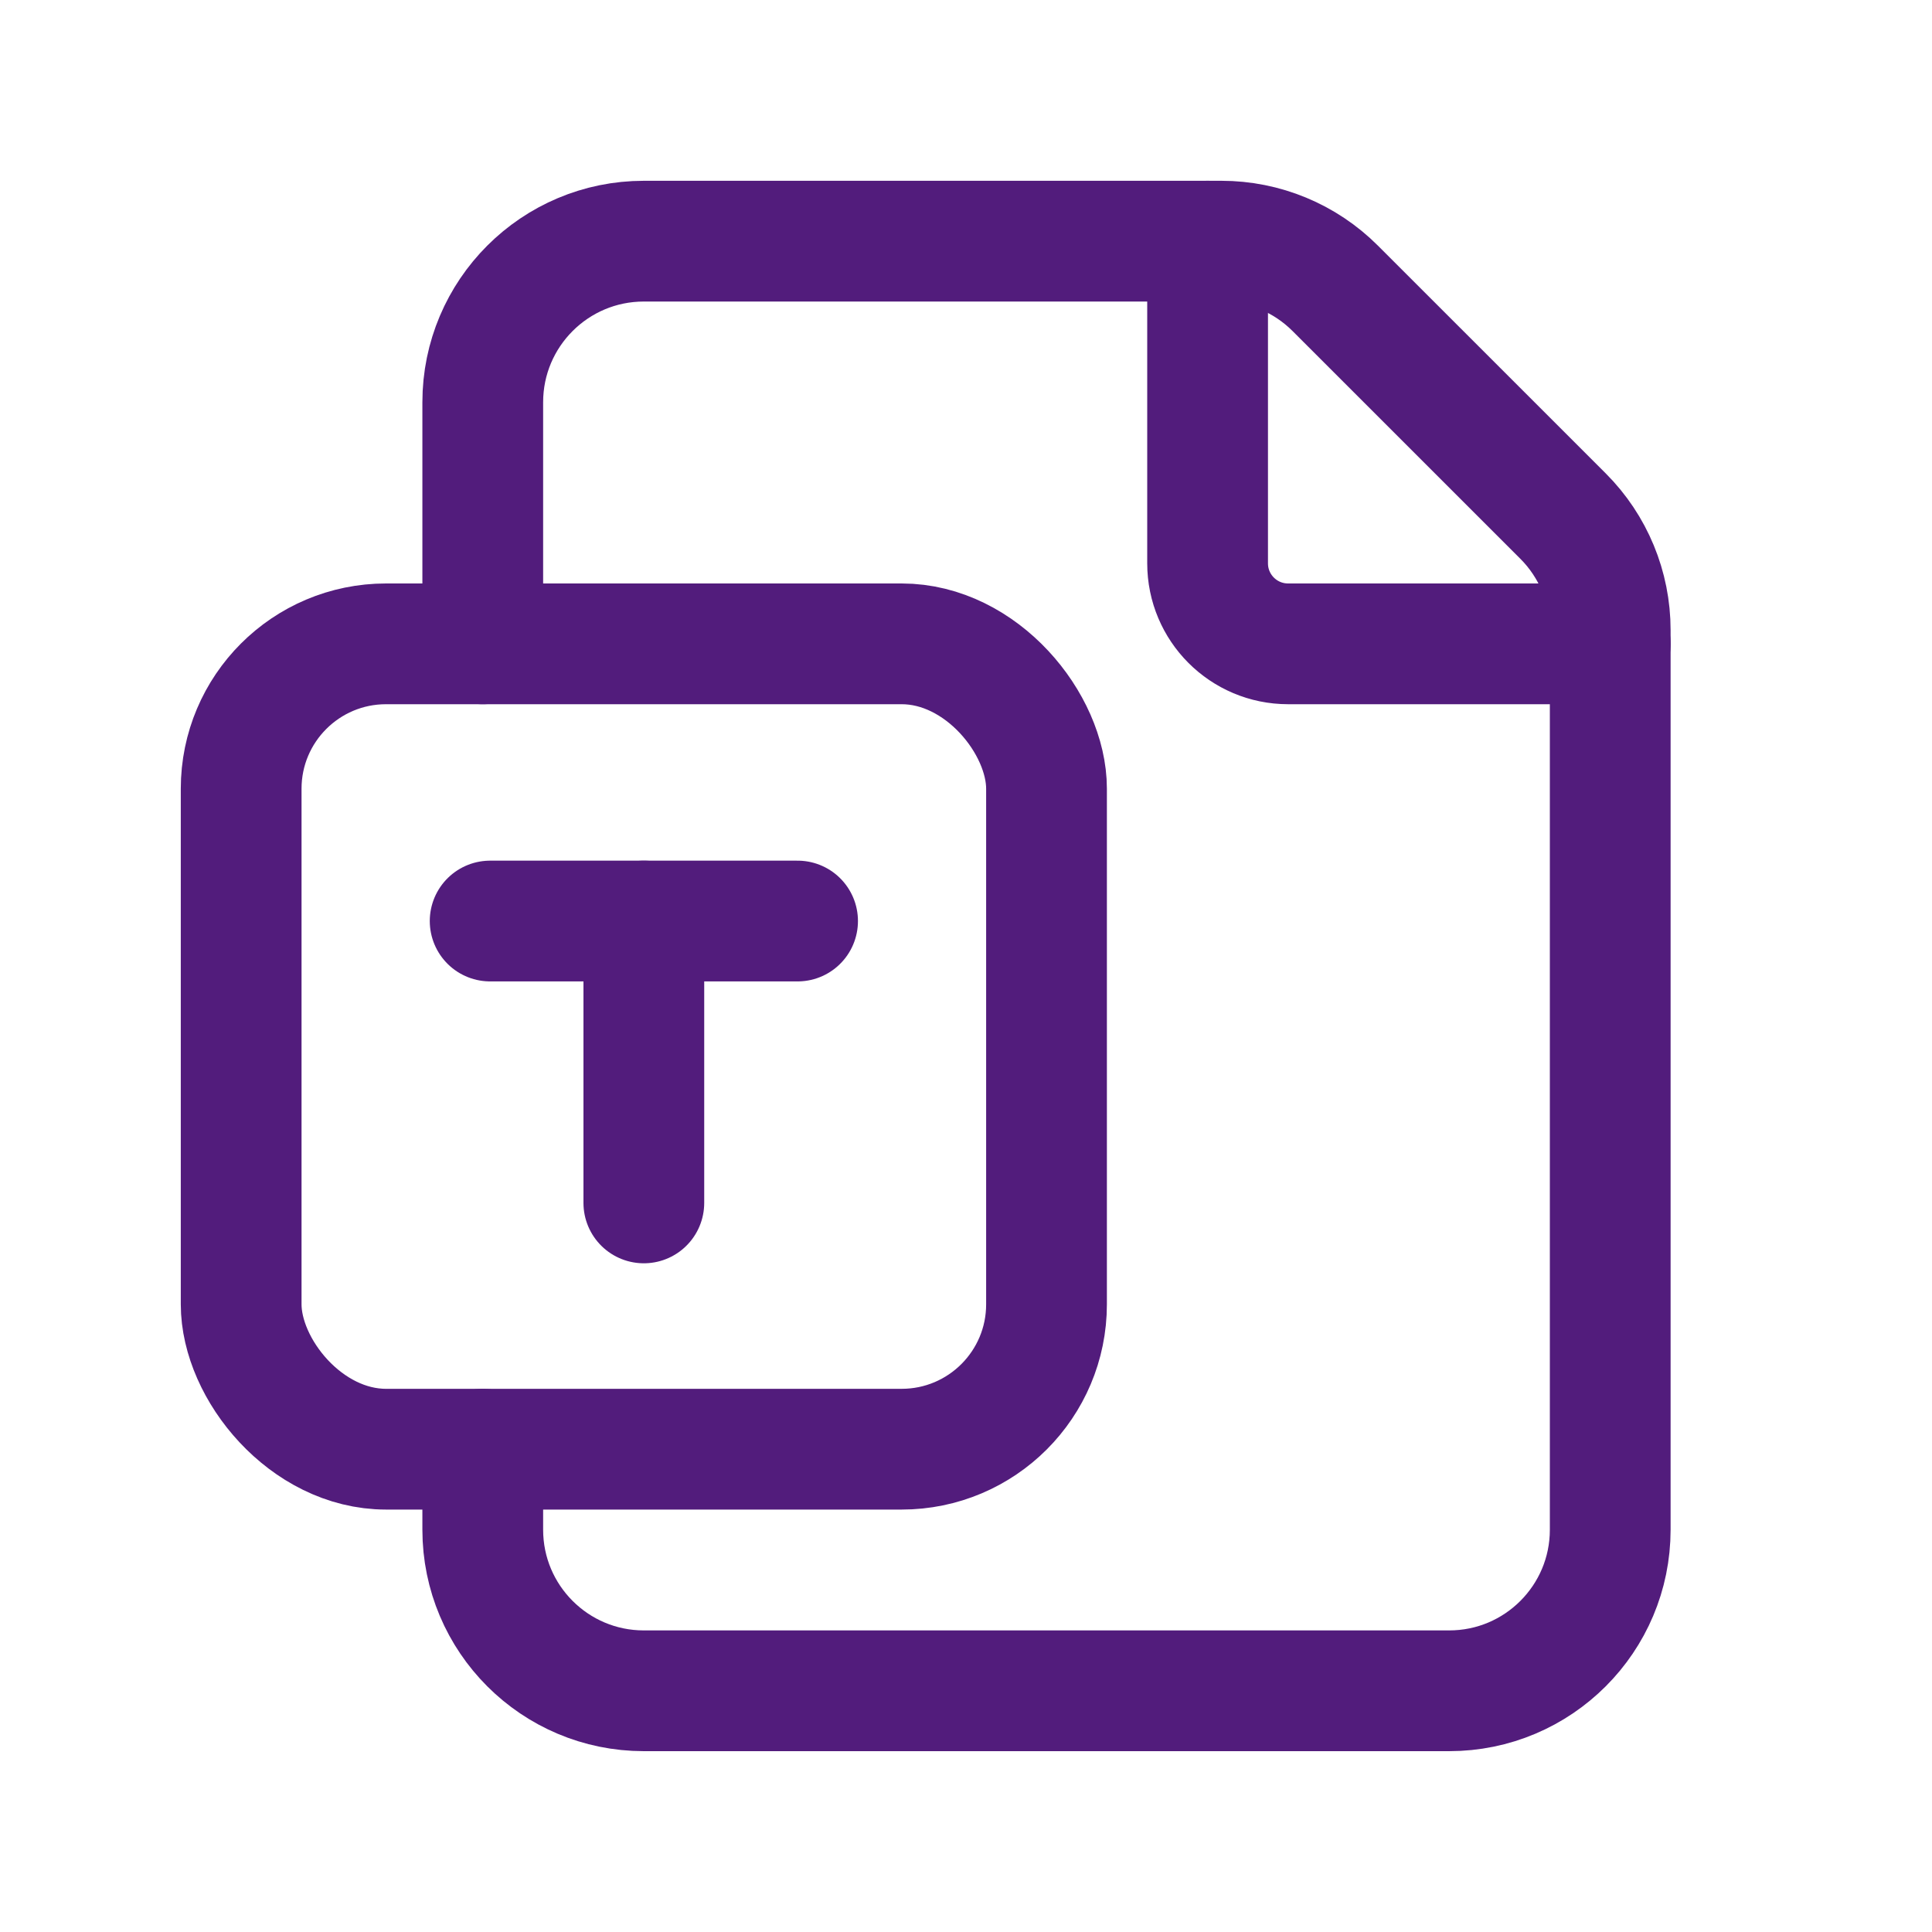
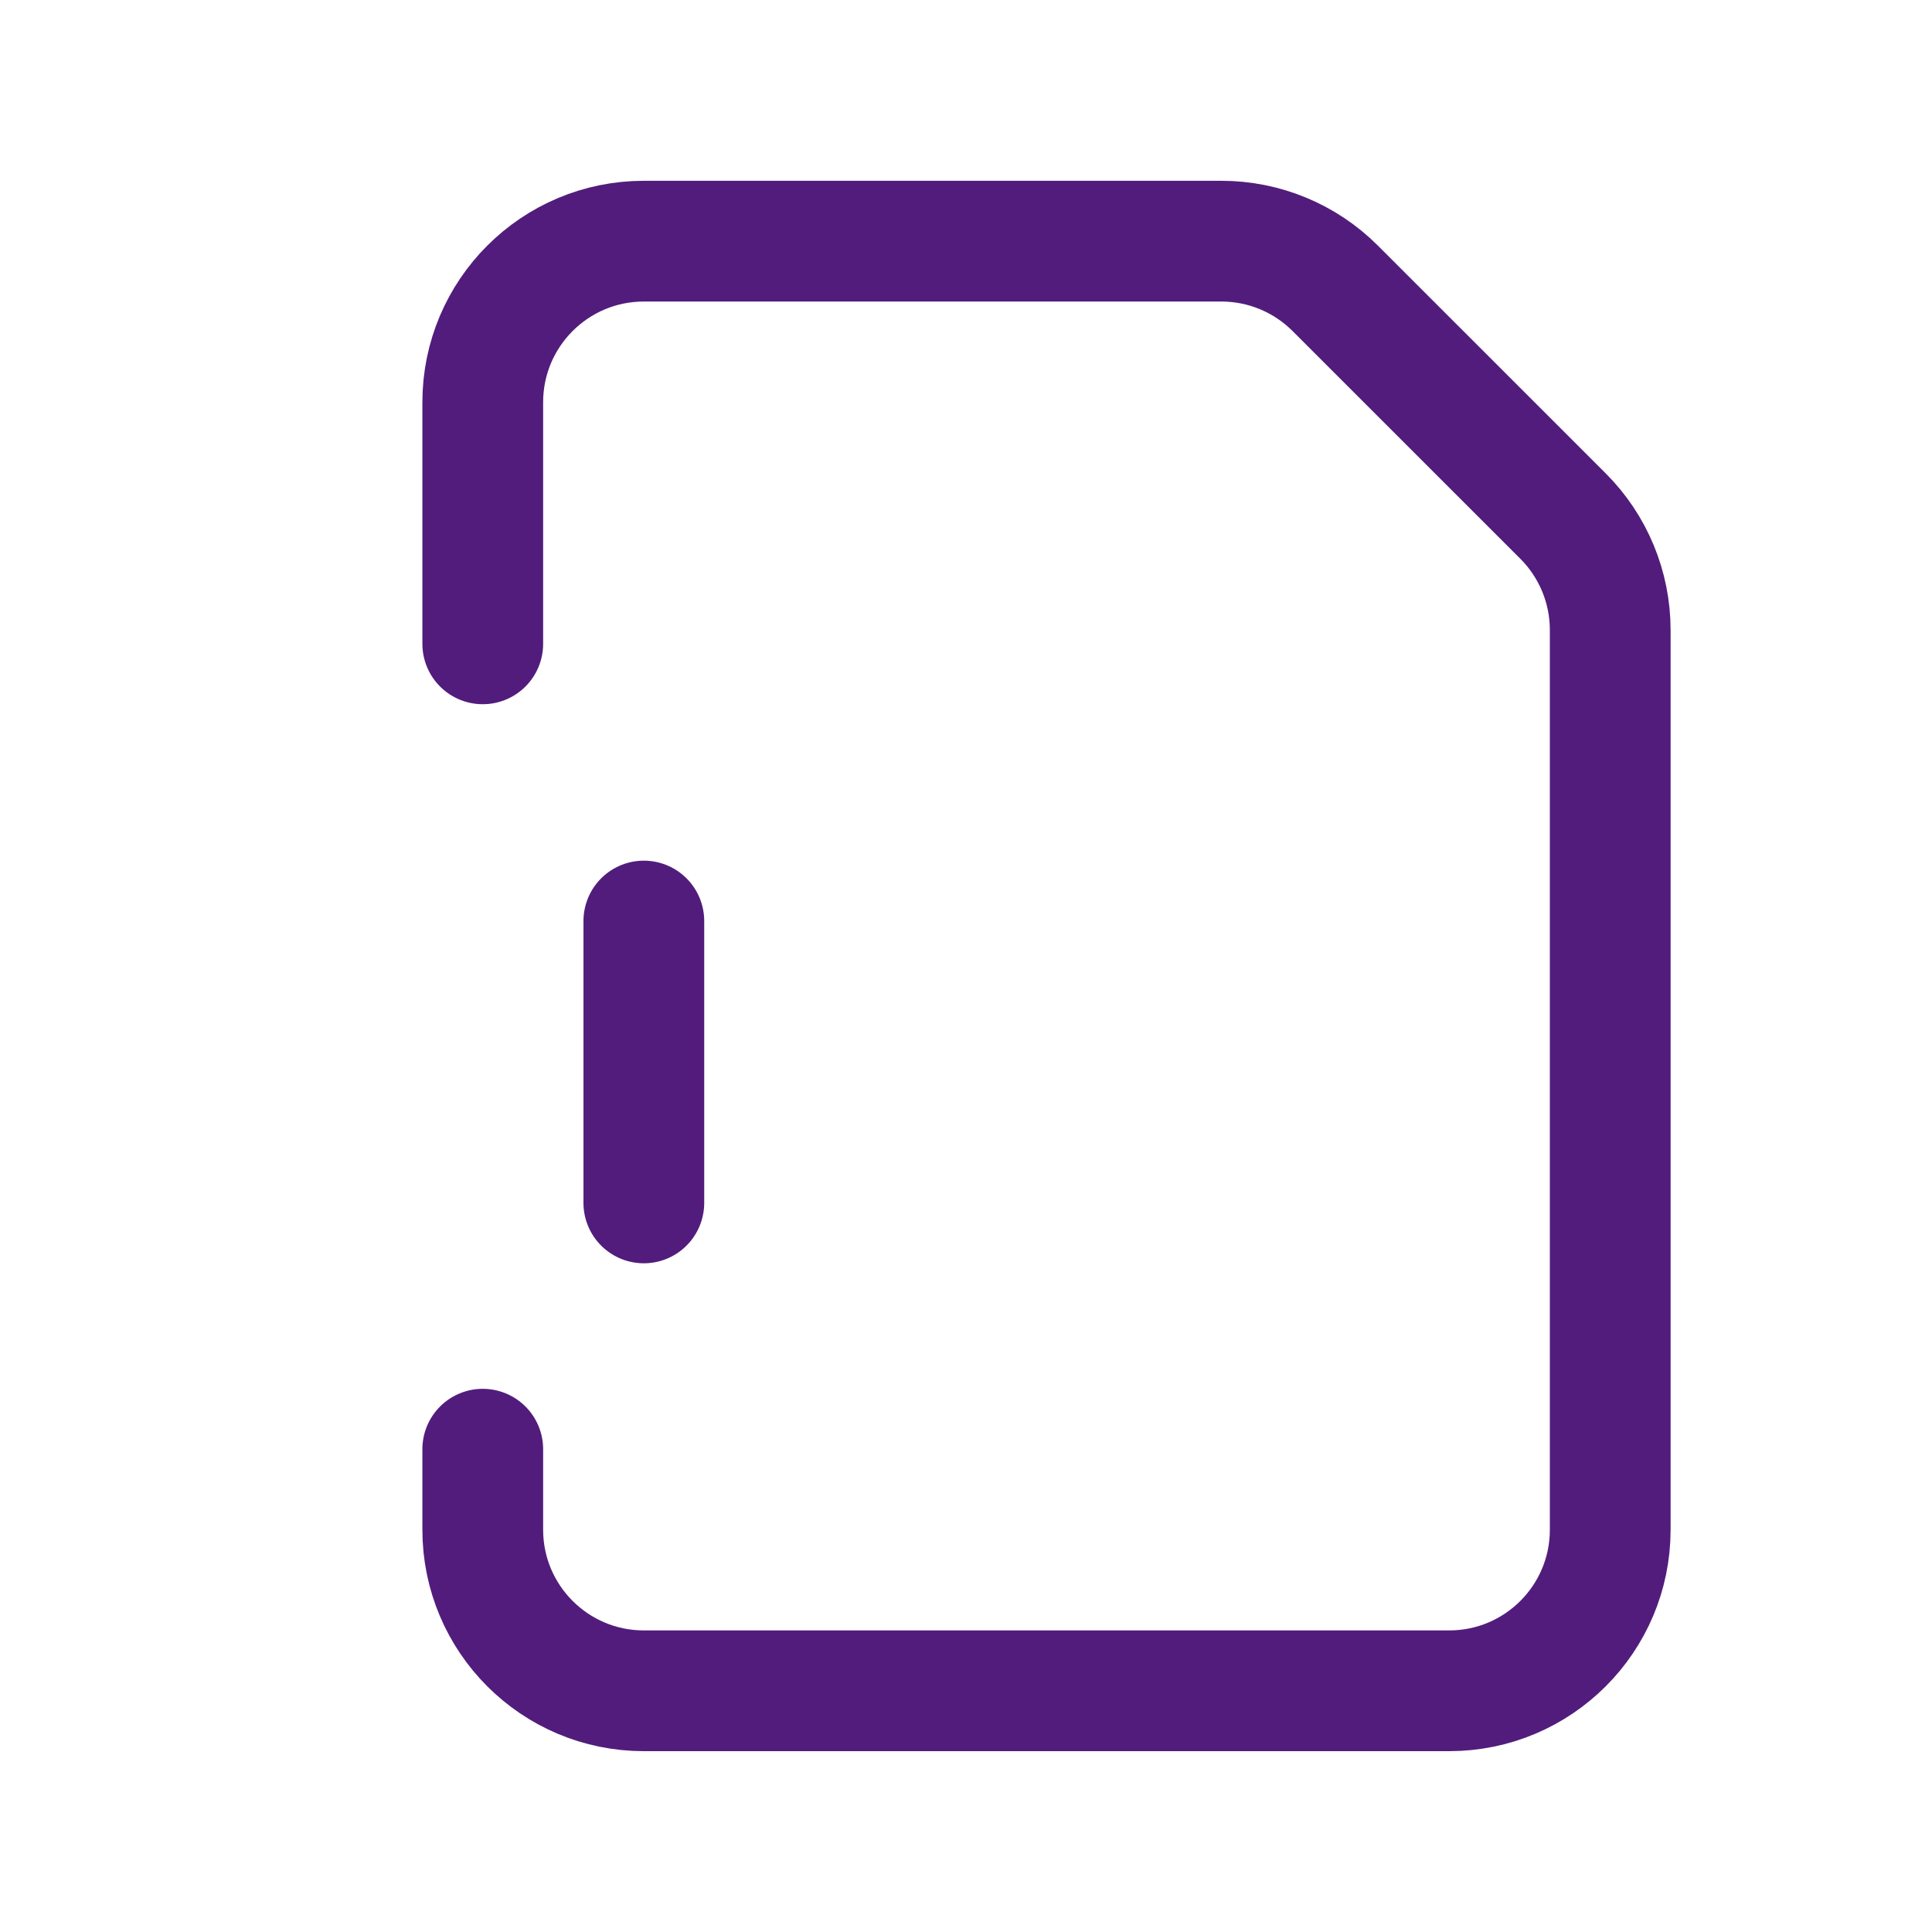
<svg xmlns="http://www.w3.org/2000/svg" width="40" height="40" viewBox="0 0 40 40" fill="none">
-   <path d="M33.339 13.33H26.669C25.748 13.33 25.002 12.584 25.002 11.663V4.993" stroke="#521C7C" stroke-width="2.5" stroke-linecap="round" stroke-linejoin="round" />
  <path d="M9.995 13.33V8.328C9.995 6.486 11.488 4.993 13.33 4.993H25.288C26.172 4.993 27.019 5.344 27.644 5.969L32.361 10.685C32.987 11.311 33.338 12.16 33.338 13.045V31.671C33.338 33.513 31.845 35.006 30.003 35.006H13.33C11.488 35.006 9.995 33.513 9.995 31.671V30.004" stroke="#521C7C" stroke-width="2.5" stroke-linecap="round" stroke-linejoin="round" />
-   <path d="M10.148 19.069H16.513" stroke="#521C7C" stroke-width="2.5" stroke-linecap="round" stroke-linejoin="round" />
  <path d="M13.33 19.069V24.905" stroke="#521C7C" stroke-width="2.5" stroke-linecap="round" stroke-linejoin="round" />
-   <rect x="4.993" y="13.33" width="16.674" height="16.674" rx="3" stroke="#521C7C" stroke-width="2.5" stroke-linecap="round" stroke-linejoin="round" />
</svg>